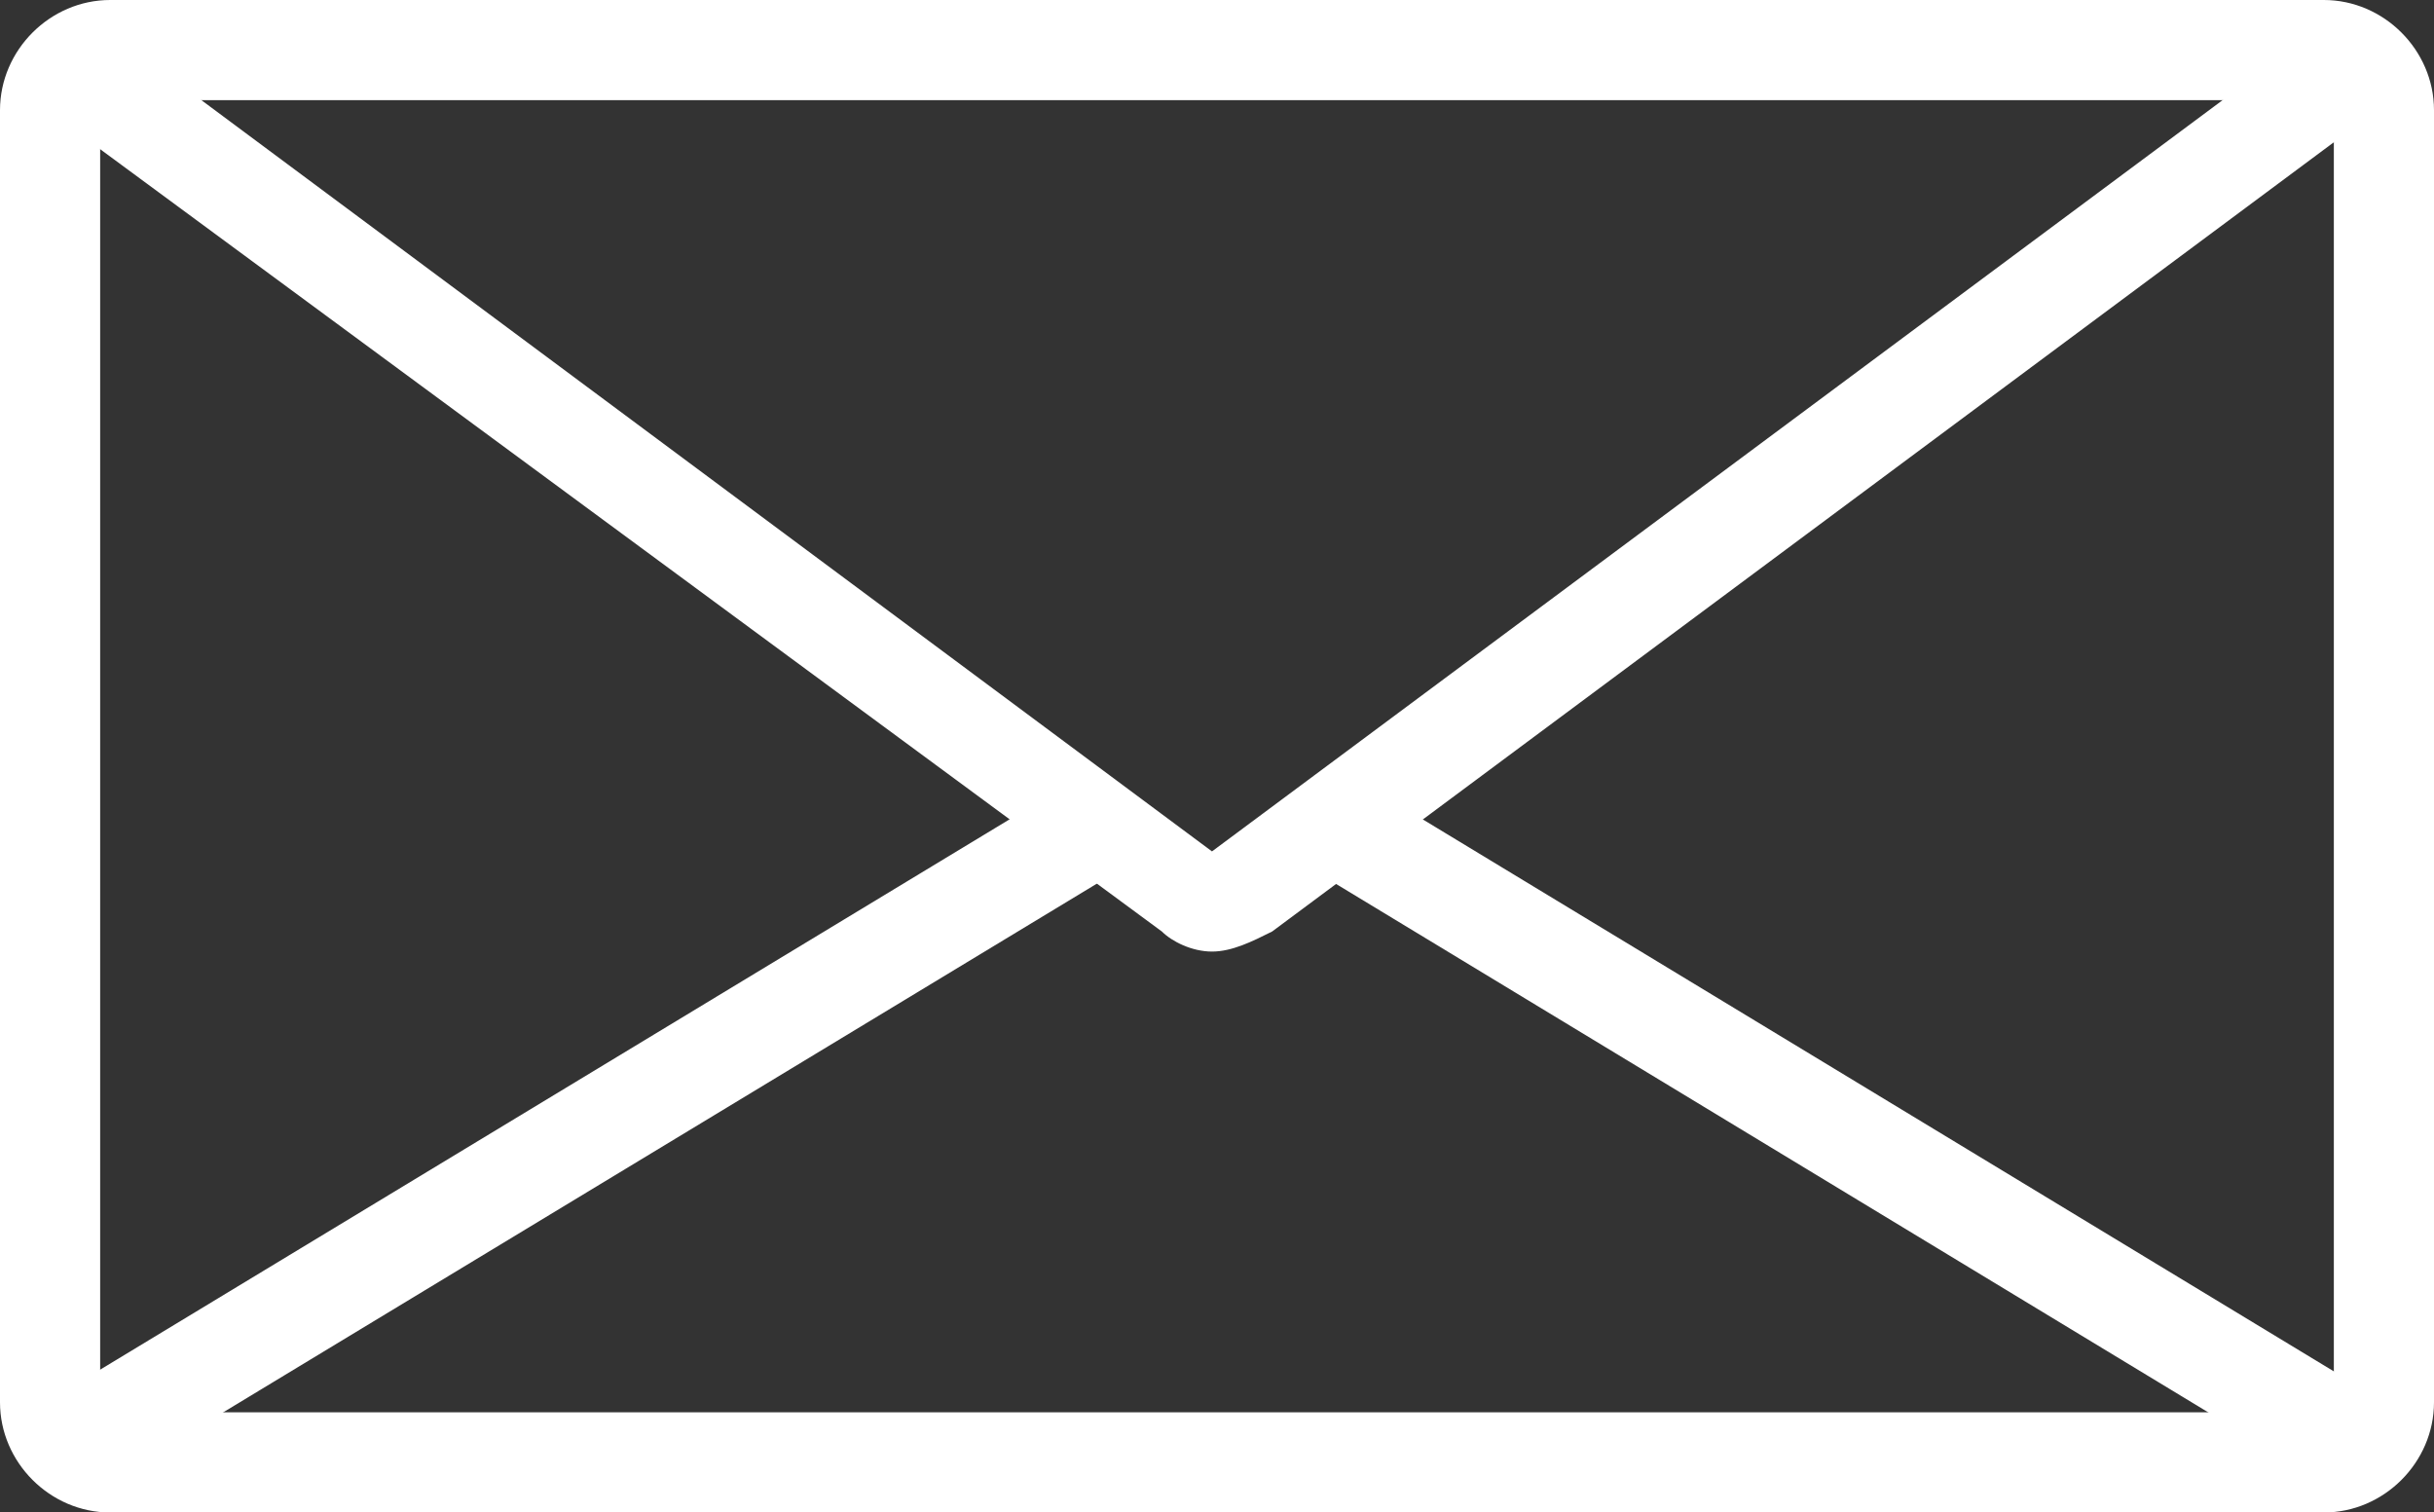
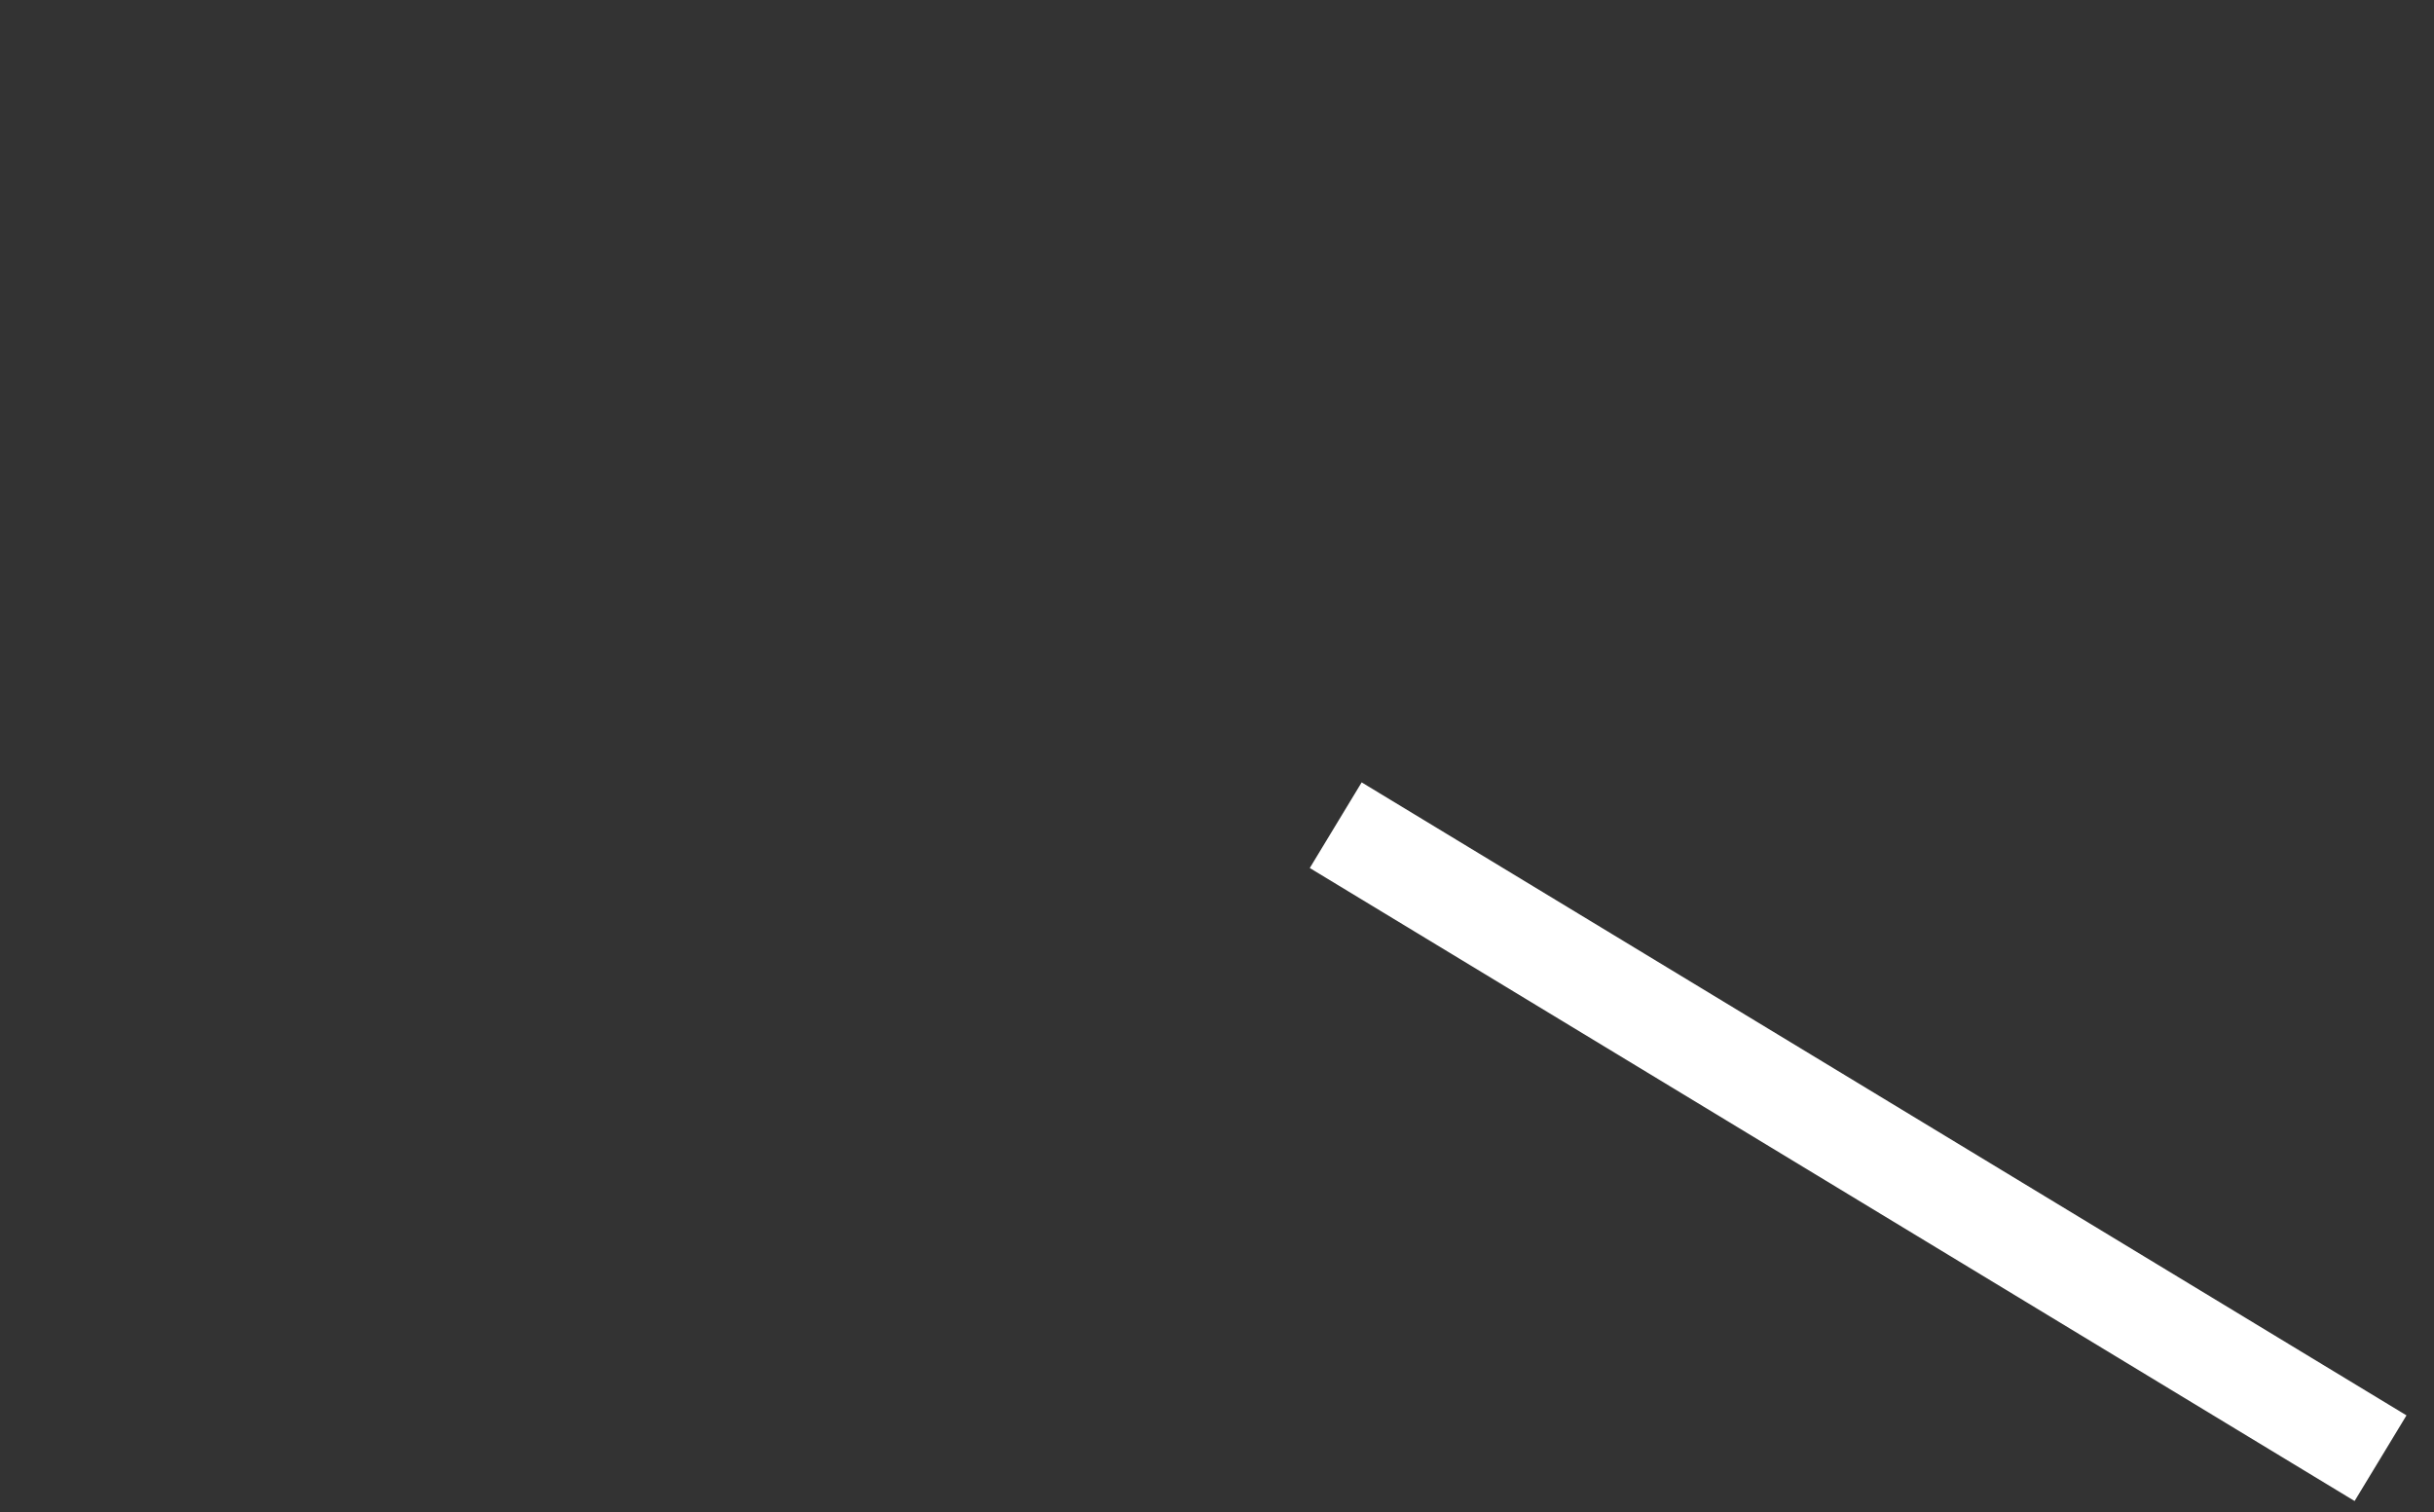
<svg xmlns="http://www.w3.org/2000/svg" version="1.1" id="Ebene_1" x="0px" y="0px" viewBox="0 0 24.3 15.1" style="enable-background:new 0 0 24.3 15.1;" xml:space="preserve">
  <rect x="0" y="0" width="24.3" height="15.1" fill="#333333" stroke="none" />
  <style type="text/css">
	.st0{fill:#5D3526;}
	.st1{fill:#575756;}
	.st2{fill:#BCA79C;}
	.st3{fill:#FFFFFF;}
	.st4{fill-rule:evenodd;clip-rule:evenodd;fill:#5D3526;}
	.st5{fill:#EBE3CC;}
	.st6{fill:#FDF1D5;}
	.st7{fill:#311D09;}
	.st8{fill:#FCF3E7;}
</style>
  <g>
-     <path class="st3" d="M23.2,15.1H1.1C0.5,15.1,0,14.6,0,14V1.1C0,0.5,0.5,0,1.1,0h22.1c0.6,0,1.1,0.5,1.1,1.1V14   C24.3,14.6,23.8,15.1,23.2,15.1z M1.1,1C1,1,1,1,1,1.1V14c0,0.1,0,0.1,0.1,0.1h22.1c0.1,0,0.1,0,0.1-0.1V1.1c0-0.1,0-0.1-0.1-0.1   H1.1z" />
    <rect x="18.1" y="5.3" transform="matrix(0.518 -0.855 0.855 0.518 -0.831 21.396)" class="st3" width="1" height="12.2" />
-     <path class="st3" d="M12.1,9.5c-0.2,0-0.4-0.1-0.5-0.2L0.2,0.9l0.6-0.8l11.3,8.4l11.3-8.4l0.6,0.8L12.7,9.3   C12.5,9.4,12.3,9.5,12.1,9.5z M12.1,8.5L12.1,8.5L12.1,8.5z M12.2,8.5L12.2,8.5C12.2,8.5,12.2,8.5,12.2,8.5z" />
-     <rect x="-0.4" y="10.9" transform="matrix(0.856 -0.518 0.518 0.856 -5.093 4.614)" class="st3" width="12.2" height="1" />
  </g>
</svg>